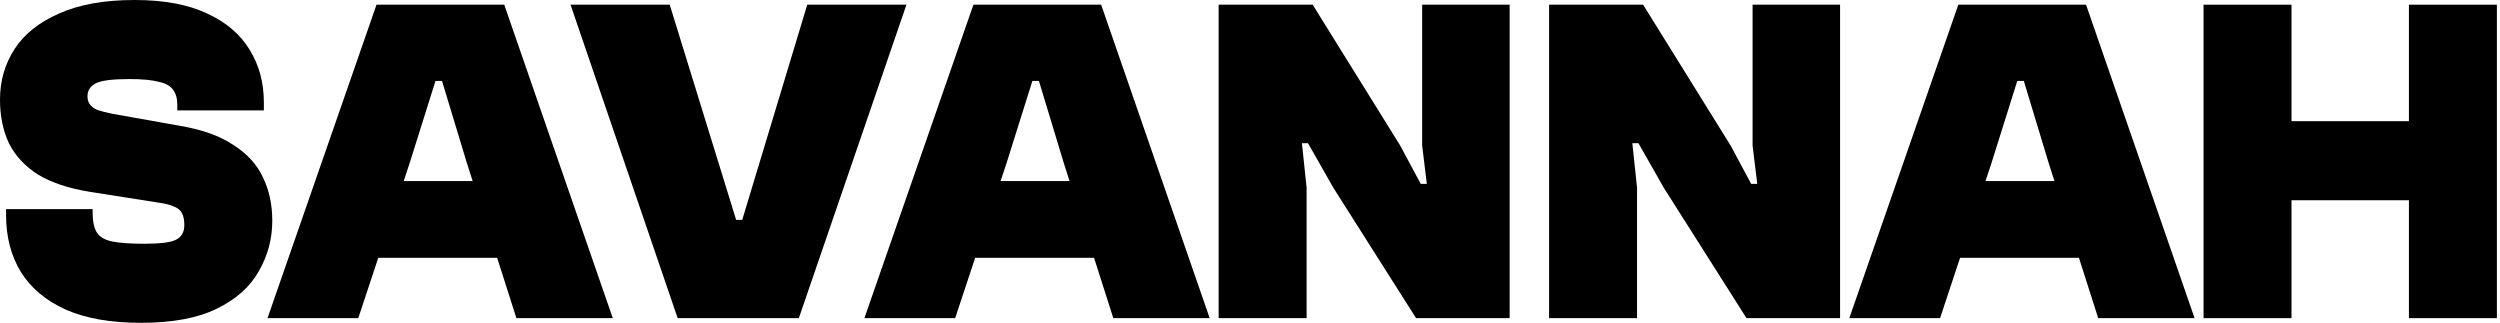
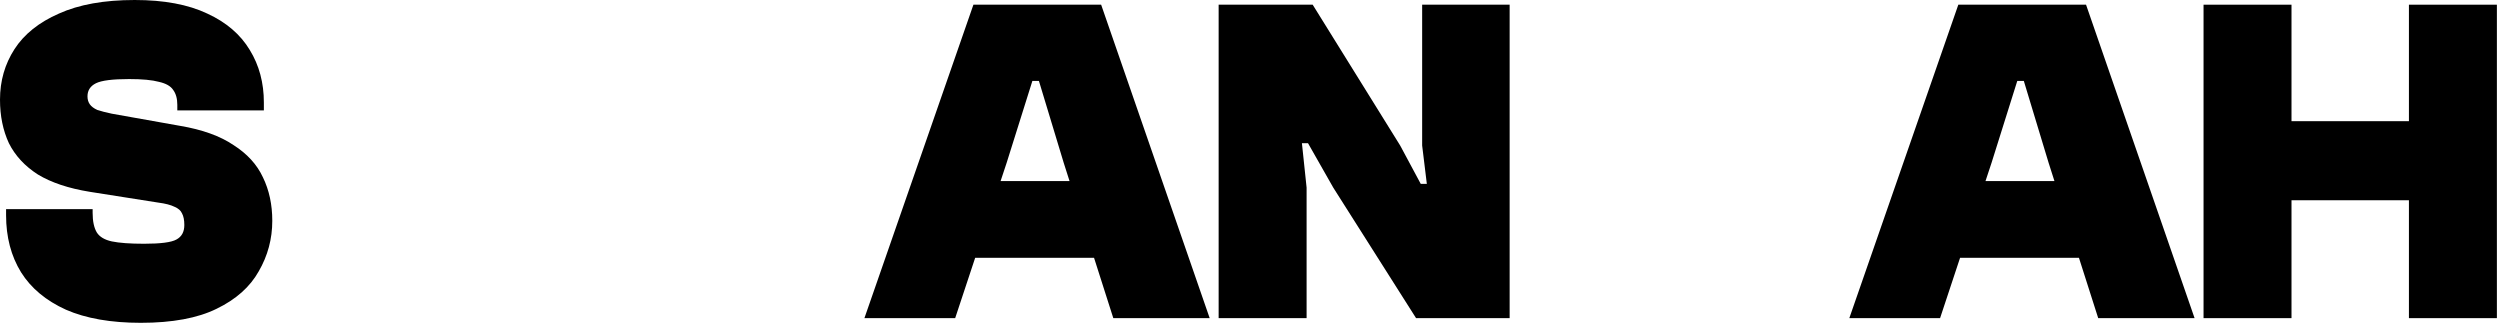
<svg xmlns="http://www.w3.org/2000/svg" width="697" height="90" viewBox="0 0 697 90" fill="none">
  <path d="M696.131 88.699H671.609V1.308H696.131V88.699ZM638.87 88.699H614.348V1.308H638.87V88.699ZM684.261 55.83H620.739V33.786H684.261V55.83Z" fill="black" />
  <path d="M540.894 88.699H515.589L545.981 1.308H581.589L611.85 88.699H584.981L571.155 45.395L564.242 22.569H562.415L555.242 45.395L540.894 88.699ZM594.502 71.873H533.85V50.482H594.502V71.873Z" fill="black" />
-   <path d="M456.404 88.699H431.882V1.308H458.099L482.491 40.569L488.23 51.264H489.925L488.621 40.569V1.308H513.012V88.699H486.925L463.838 52.308L456.795 39.917H455.099L456.404 52.308V88.699Z" fill="black" />
  <path d="M364.279 88.699H339.757V1.308H365.975L390.366 40.569L396.105 51.264H397.801L396.496 40.569V1.308H420.888V88.699H394.801L371.714 52.308L364.67 39.917H362.975L364.279 52.308V88.699Z" fill="black" />
  <path d="M266.303 88.699H240.999L271.39 1.308H306.999L337.259 88.699H310.39L296.564 45.395L289.651 22.569H287.825L280.651 45.395L266.303 88.699ZM319.912 71.873H259.259V50.482H319.912V71.873Z" fill="black" />
-   <path d="M222.717 88.699H188.934L159.064 1.308H186.717L205.238 61.308H206.934L225.064 1.308H252.717L222.717 88.699Z" fill="black" />
-   <path d="M99.887 88.699H74.582L104.974 1.308H140.583L170.843 88.699H143.974L130.148 45.395L123.235 22.569H121.409L114.235 45.395L99.887 88.699ZM153.496 71.873H92.843V50.482H153.496V71.873Z" fill="black" />
  <path d="M39.261 90C30.913 90 23.956 88.783 18.391 86.348C12.826 83.826 8.652 80.348 5.87 75.913C3.087 71.391 1.696 66.087 1.696 60V58.304H25.826V59.348C25.826 61.696 26.217 63.522 27 64.826C27.783 66.043 29.174 66.87 31.174 67.304C33.261 67.739 36.261 67.957 40.174 67.957C44.783 67.957 47.783 67.565 49.174 66.783C50.652 66 51.391 64.652 51.391 62.739C51.391 61.348 51.174 60.261 50.739 59.478C50.391 58.696 49.696 58.087 48.652 57.652C47.609 57.13 46.087 56.739 44.087 56.478L25.044 53.478C19.13 52.522 14.304 50.913 10.565 48.652C6.913 46.304 4.217 43.391 2.478 39.913C0.826 36.348 0 32.304 0 27.783C0 22.565 1.348 17.87 4.043 13.696C6.739 9.522 10.87 6.217 16.435 3.783C22 1.261 29.044 0 37.565 0C45.739 0 52.478 1.261 57.783 3.783C63.087 6.217 67.043 9.609 69.652 13.957C72.261 18.217 73.565 23.087 73.565 28.565V30.783H49.435V29.217C49.435 27.478 49.044 26.087 48.261 25.044C47.565 24 46.261 23.261 44.348 22.826C42.435 22.304 39.652 22.044 36 22.044C31.391 22.044 28.304 22.435 26.739 23.217C25.174 24 24.391 25.217 24.391 26.87C24.391 27.739 24.609 28.478 25.044 29.087C25.478 29.696 26.174 30.217 27.13 30.652C28.174 31 29.522 31.348 31.174 31.696L50.217 35.087C56.391 36.13 61.348 37.913 65.087 40.435C68.913 42.87 71.652 45.87 73.304 49.435C75.043 53 75.913 57.044 75.913 61.565C75.913 66.609 74.652 71.304 72.13 75.652C69.696 80 65.783 83.478 60.391 86.087C55.087 88.696 48.044 90 39.261 90Z" fill="black" />
</svg>